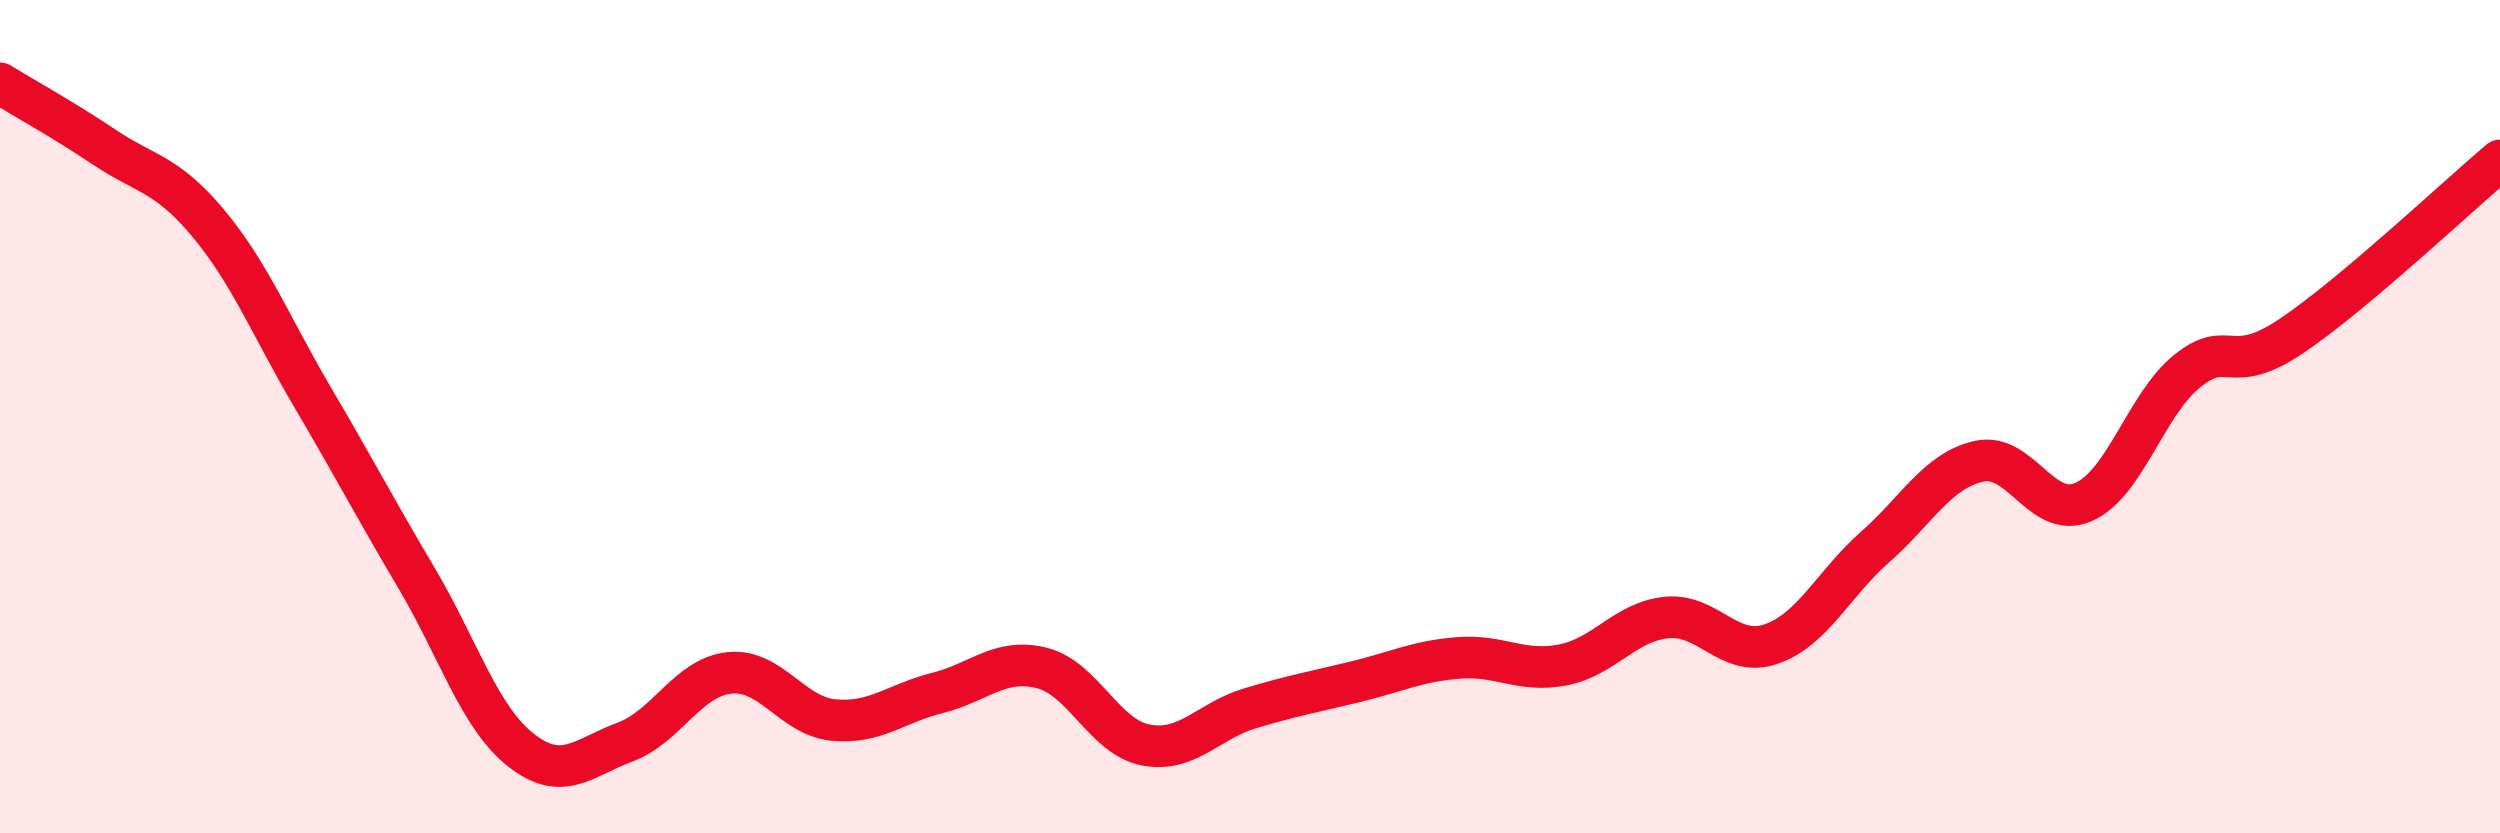
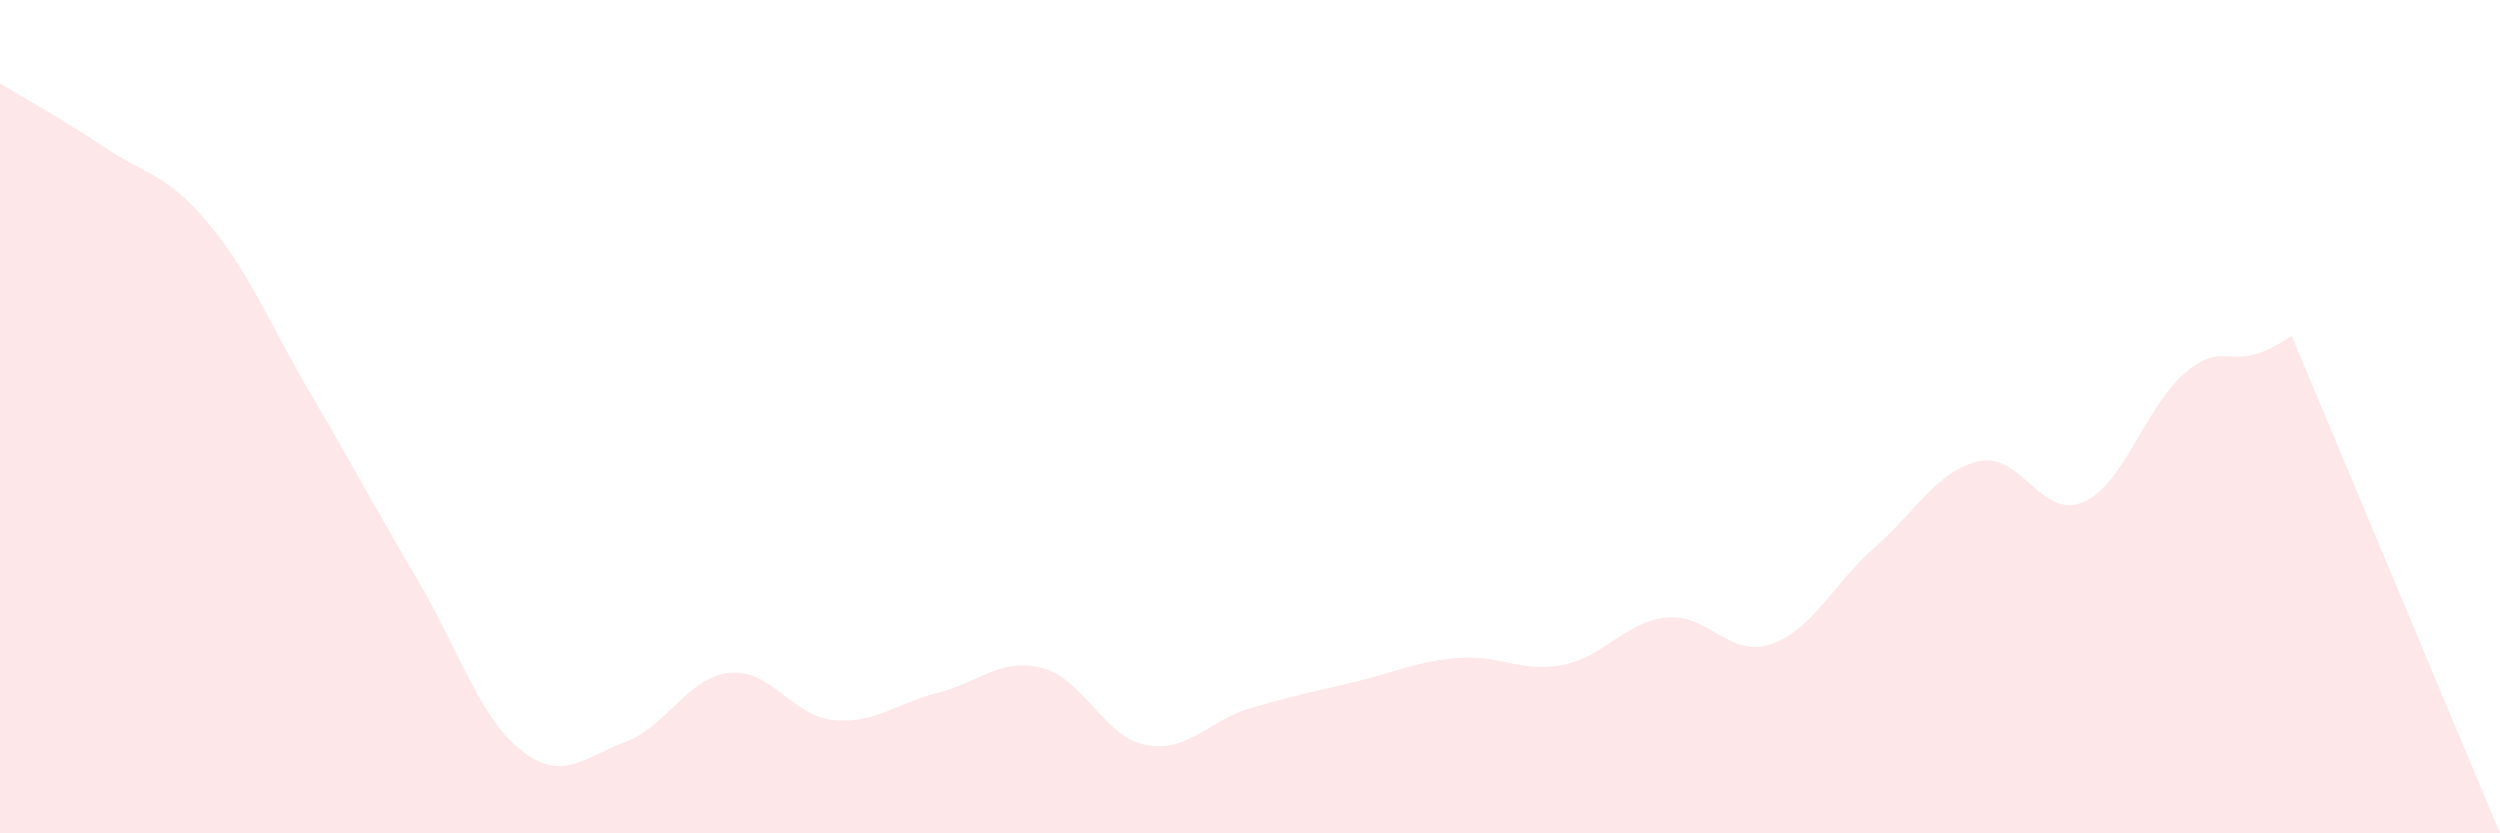
<svg xmlns="http://www.w3.org/2000/svg" width="60" height="20" viewBox="0 0 60 20">
-   <path d="M 0,2 C 0.5,2.31 1.5,2.86 2.5,3.53 C 3.5,4.2 4,4.16 5,5.36 C 6,6.56 6.5,7.83 7.5,9.53 C 8.5,11.23 9,12.19 10,13.88 C 11,15.57 11.5,17.21 12.5,18 C 13.5,18.79 14,18.18 15,17.81 C 16,17.44 16.5,16.26 17.5,16.15 C 18.5,16.04 19,17.18 20,17.28 C 21,17.38 21.5,16.88 22.5,16.63 C 23.5,16.38 24,15.78 25,16.03 C 26,16.28 26.5,17.69 27.5,17.88 C 28.5,18.07 29,17.3 30,17 C 31,16.7 31.5,16.61 32.5,16.37 C 33.5,16.13 34,15.87 35,15.79 C 36,15.71 36.5,16.15 37.5,15.96 C 38.5,15.77 39,14.92 40,14.82 C 41,14.72 41.5,15.8 42.5,15.46 C 43.5,15.12 44,14.01 45,13.13 C 46,12.25 46.5,11.29 47.5,11.07 C 48.5,10.85 49,12.48 50,12.05 C 51,11.62 51.5,9.7 52.5,8.9 C 53.5,8.1 53.5,9.07 55,8.06 C 56.5,7.05 59,4.69 60,3.85L60 20L0 20Z" fill="#EB0A25" opacity="0.1" stroke-linecap="round" stroke-linejoin="round" />
-   <path d="M 0,2 C 0.5,2.31 1.5,2.86 2.5,3.53 C 3.5,4.2 4,4.16 5,5.36 C 6,6.56 6.5,7.83 7.5,9.53 C 8.5,11.23 9,12.19 10,13.88 C 11,15.57 11.5,17.21 12.5,18 C 13.5,18.79 14,18.18 15,17.81 C 16,17.44 16.5,16.26 17.5,16.15 C 18.5,16.04 19,17.18 20,17.28 C 21,17.38 21.5,16.88 22.5,16.63 C 23.5,16.38 24,15.78 25,16.03 C 26,16.28 26.5,17.69 27.5,17.88 C 28.5,18.07 29,17.3 30,17 C 31,16.7 31.5,16.61 32.5,16.37 C 33.5,16.13 34,15.87 35,15.79 C 36,15.71 36.5,16.15 37.5,15.96 C 38.5,15.77 39,14.92 40,14.82 C 41,14.72 41.5,15.8 42.5,15.46 C 43.5,15.12 44,14.01 45,13.13 C 46,12.25 46.5,11.29 47.5,11.07 C 48.5,10.85 49,12.48 50,12.05 C 51,11.62 51.5,9.7 52.5,8.9 C 53.5,8.1 53.5,9.07 55,8.06 C 56.5,7.05 59,4.69 60,3.85" stroke="#EB0A25" stroke-width="1" fill="none" stroke-linecap="round" stroke-linejoin="round" />
+   <path d="M 0,2 C 0.5,2.31 1.5,2.86 2.5,3.53 C 3.5,4.2 4,4.16 5,5.36 C 6,6.56 6.5,7.83 7.5,9.53 C 8.5,11.23 9,12.19 10,13.88 C 11,15.57 11.5,17.21 12.5,18 C 13.5,18.79 14,18.18 15,17.81 C 16,17.44 16.5,16.26 17.5,16.15 C 18.5,16.04 19,17.18 20,17.28 C 21,17.38 21.5,16.88 22.5,16.63 C 23.5,16.38 24,15.78 25,16.03 C 26,16.28 26.5,17.69 27.5,17.88 C 28.5,18.07 29,17.3 30,17 C 31,16.7 31.5,16.61 32.5,16.37 C 33.5,16.13 34,15.87 35,15.79 C 36,15.71 36.5,16.15 37.5,15.96 C 38.5,15.77 39,14.92 40,14.82 C 41,14.72 41.5,15.8 42.5,15.46 C 43.5,15.12 44,14.01 45,13.13 C 46,12.25 46.5,11.29 47.5,11.07 C 48.5,10.85 49,12.48 50,12.05 C 51,11.62 51.5,9.7 52.5,8.9 C 53.5,8.1 53.5,9.07 55,8.06 L60 20L0 20Z" fill="#EB0A25" opacity="0.1" stroke-linecap="round" stroke-linejoin="round" />
</svg>